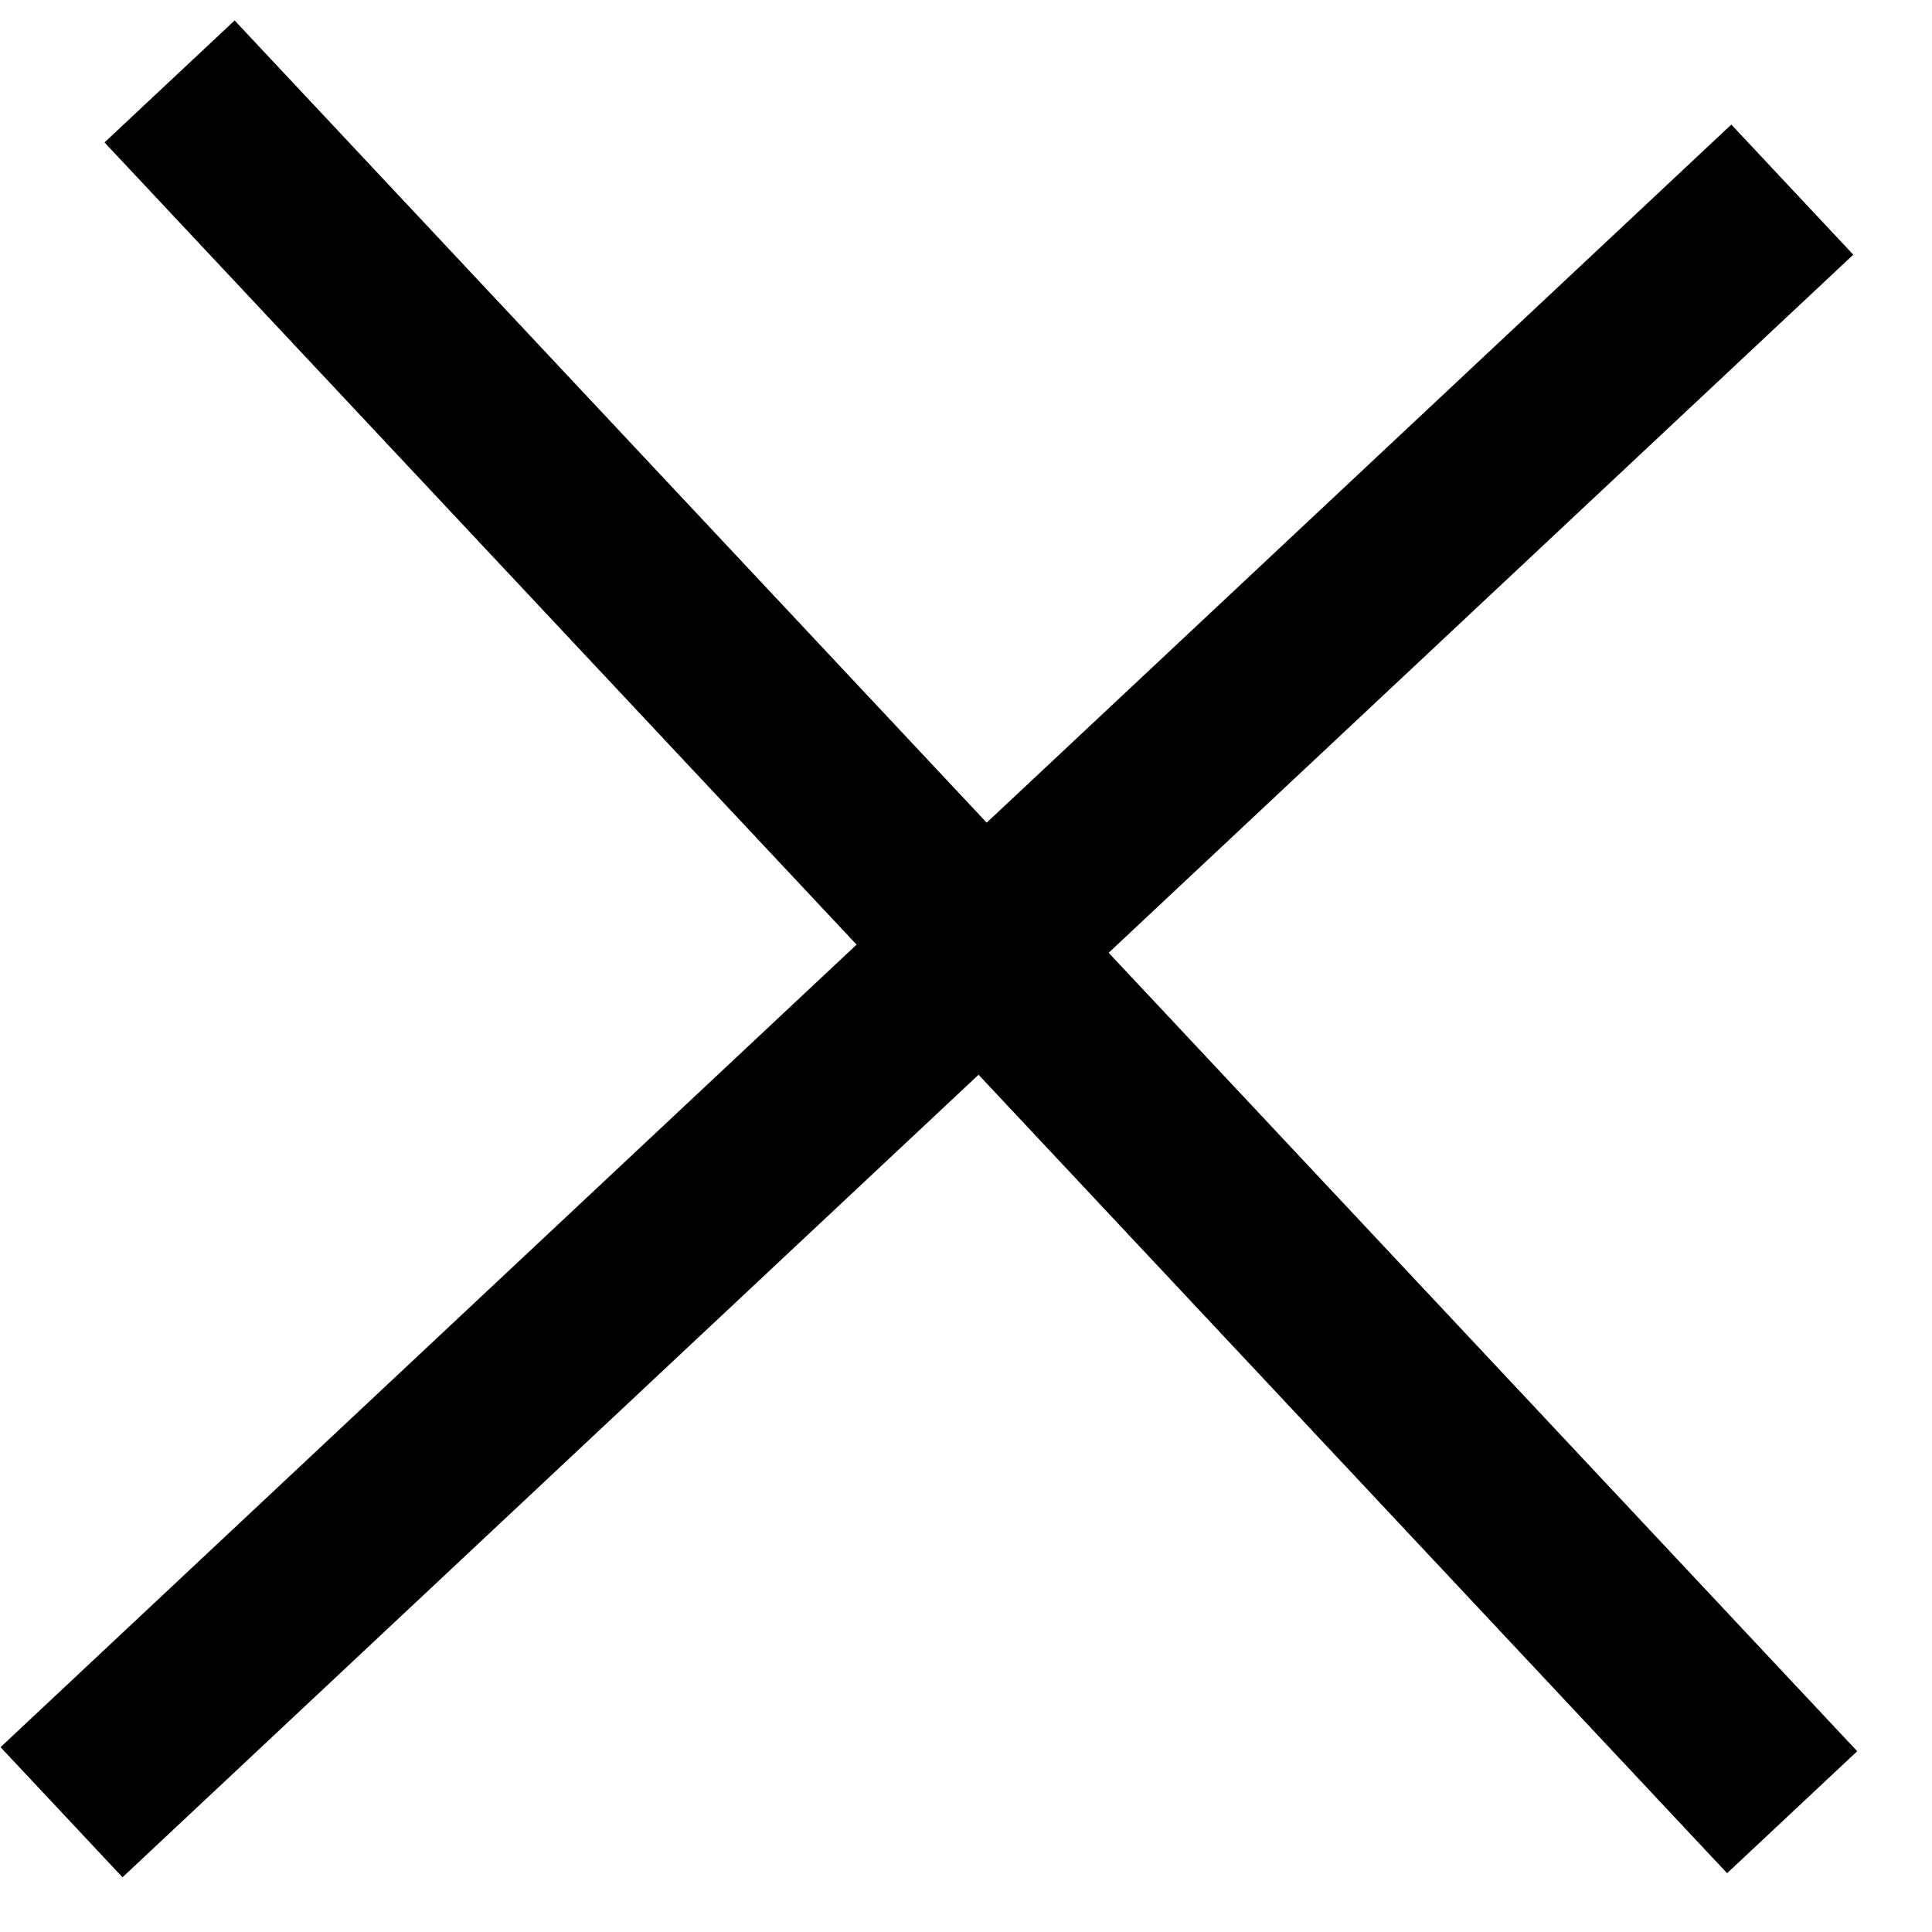
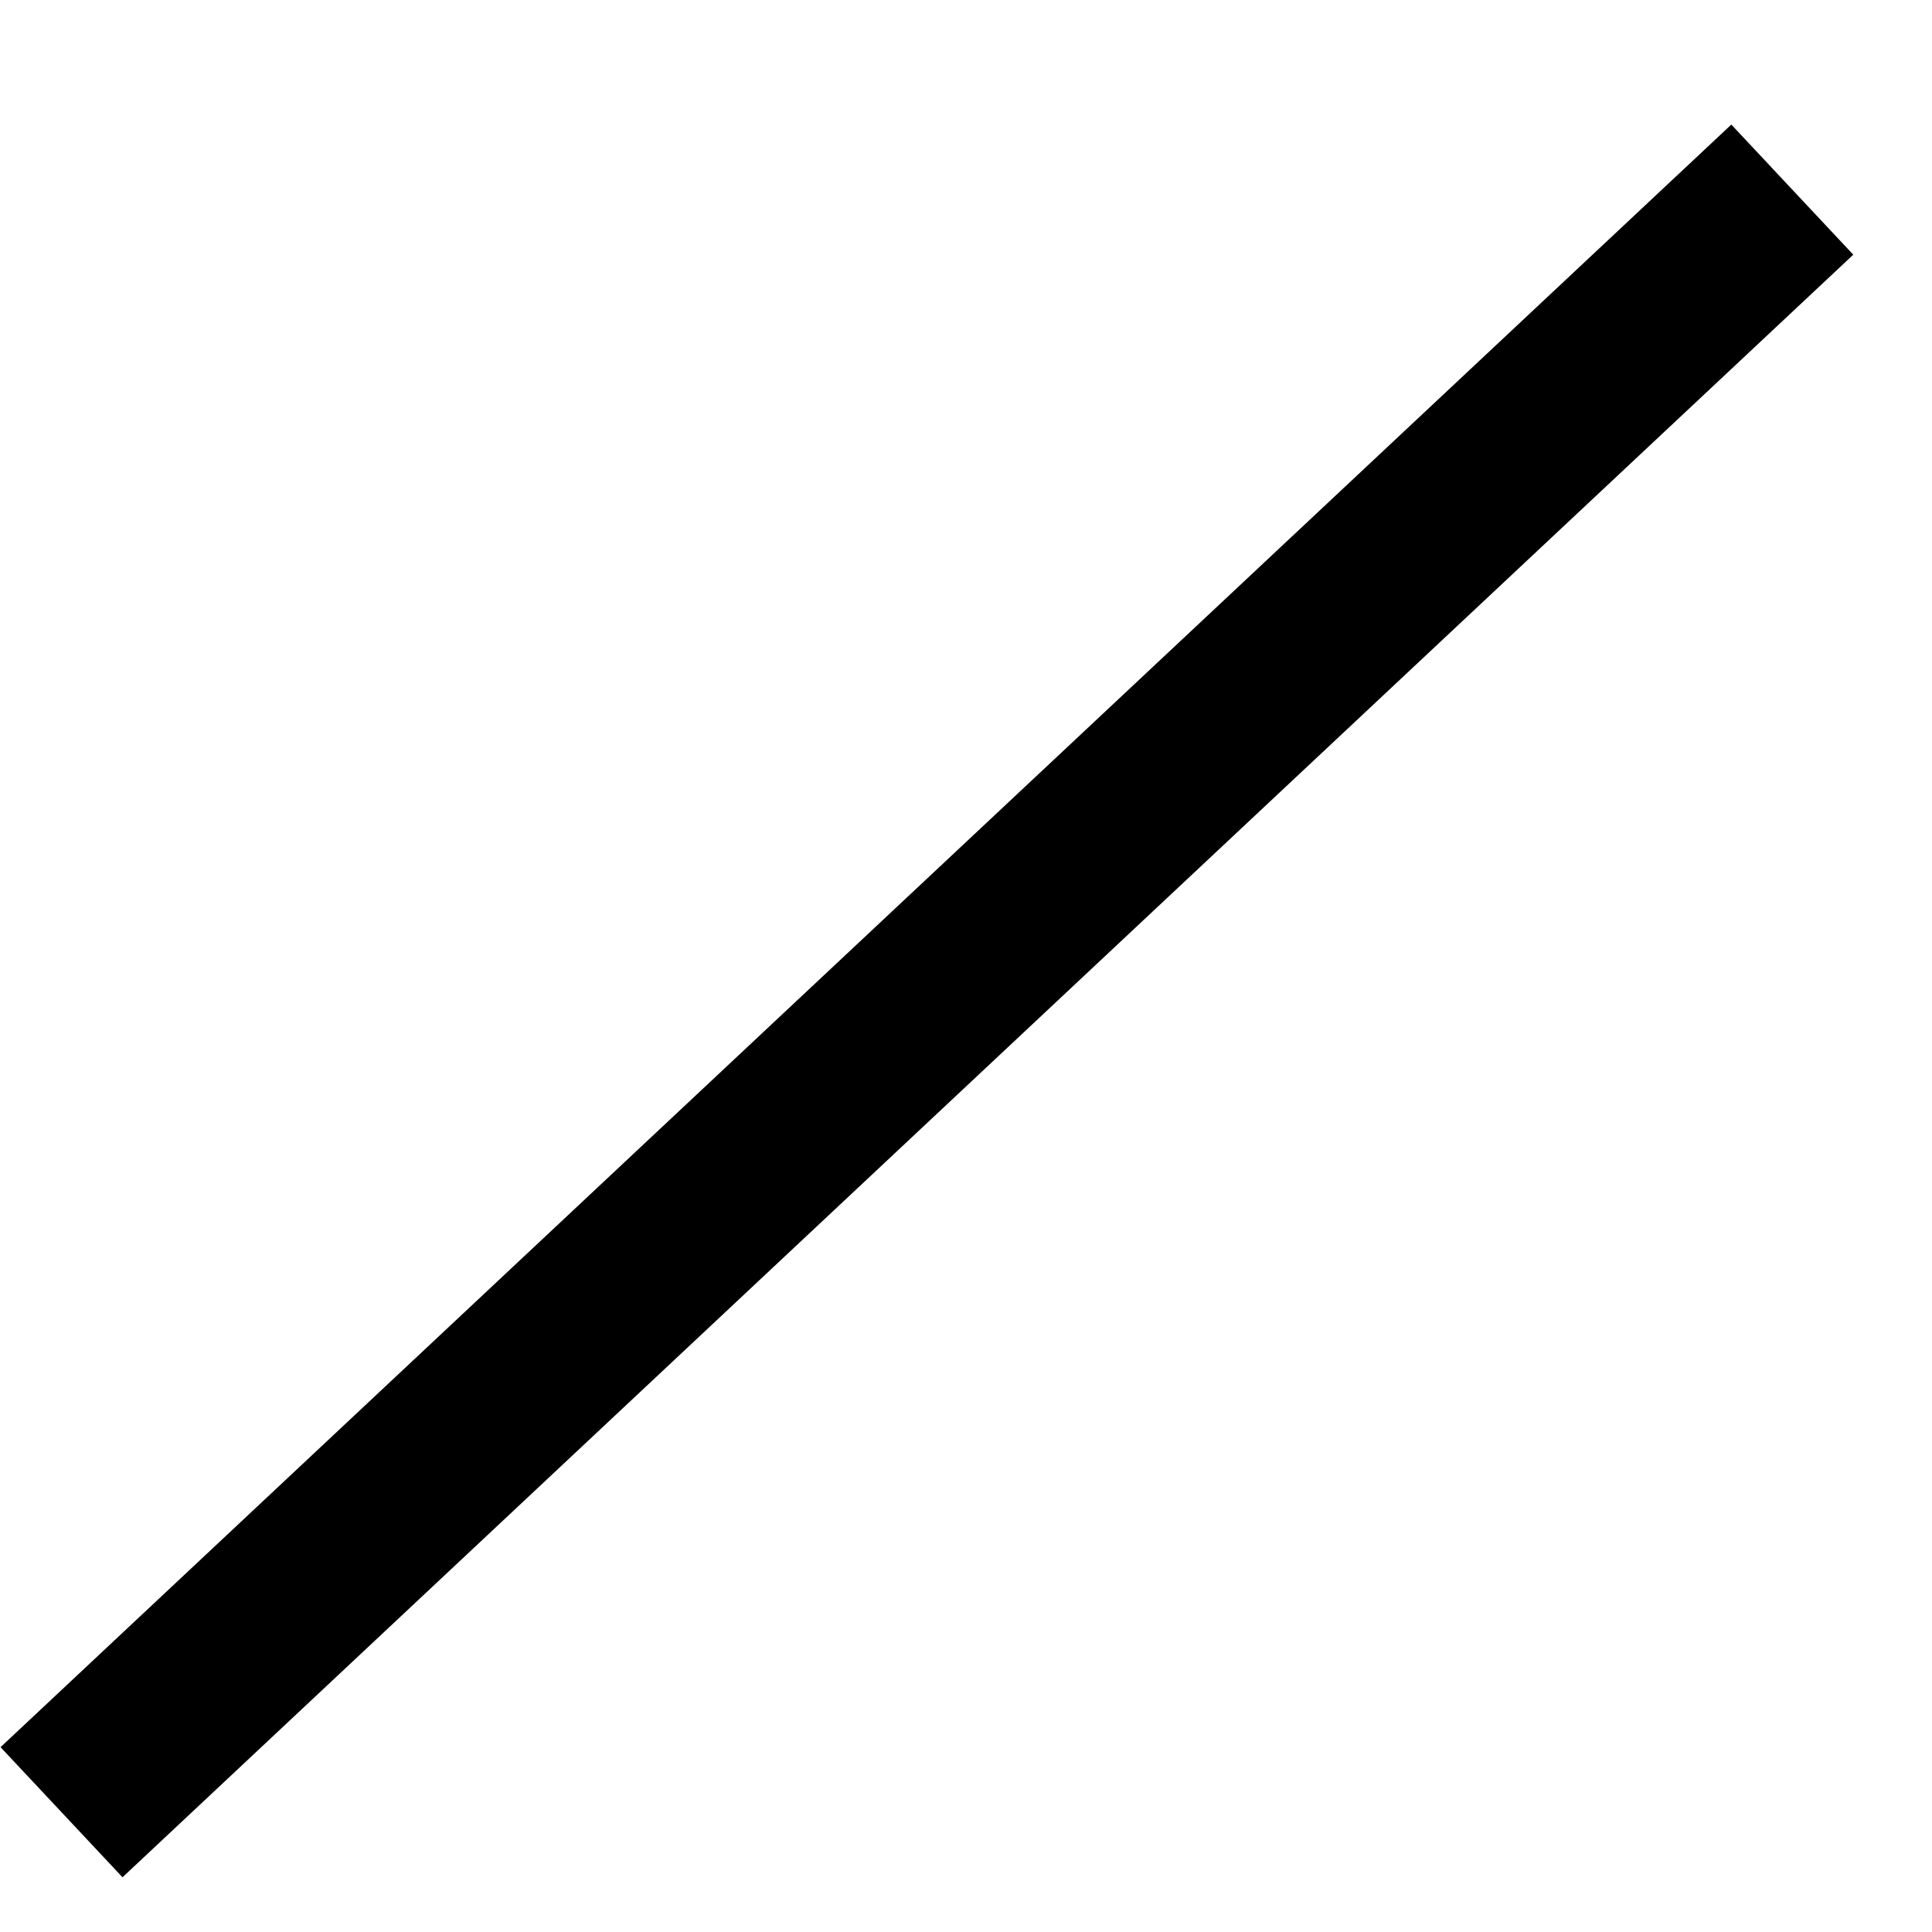
<svg xmlns="http://www.w3.org/2000/svg" fill="none" viewBox="0 0 13 13" height="13" width="13">
  <path stroke-width="1.2" stroke="black" d="M12.06 1.276L0.414 12.194" />
-   <path stroke-width="1.2" stroke="black" d="M1.141 0.548L12.059 12.194" />
</svg>